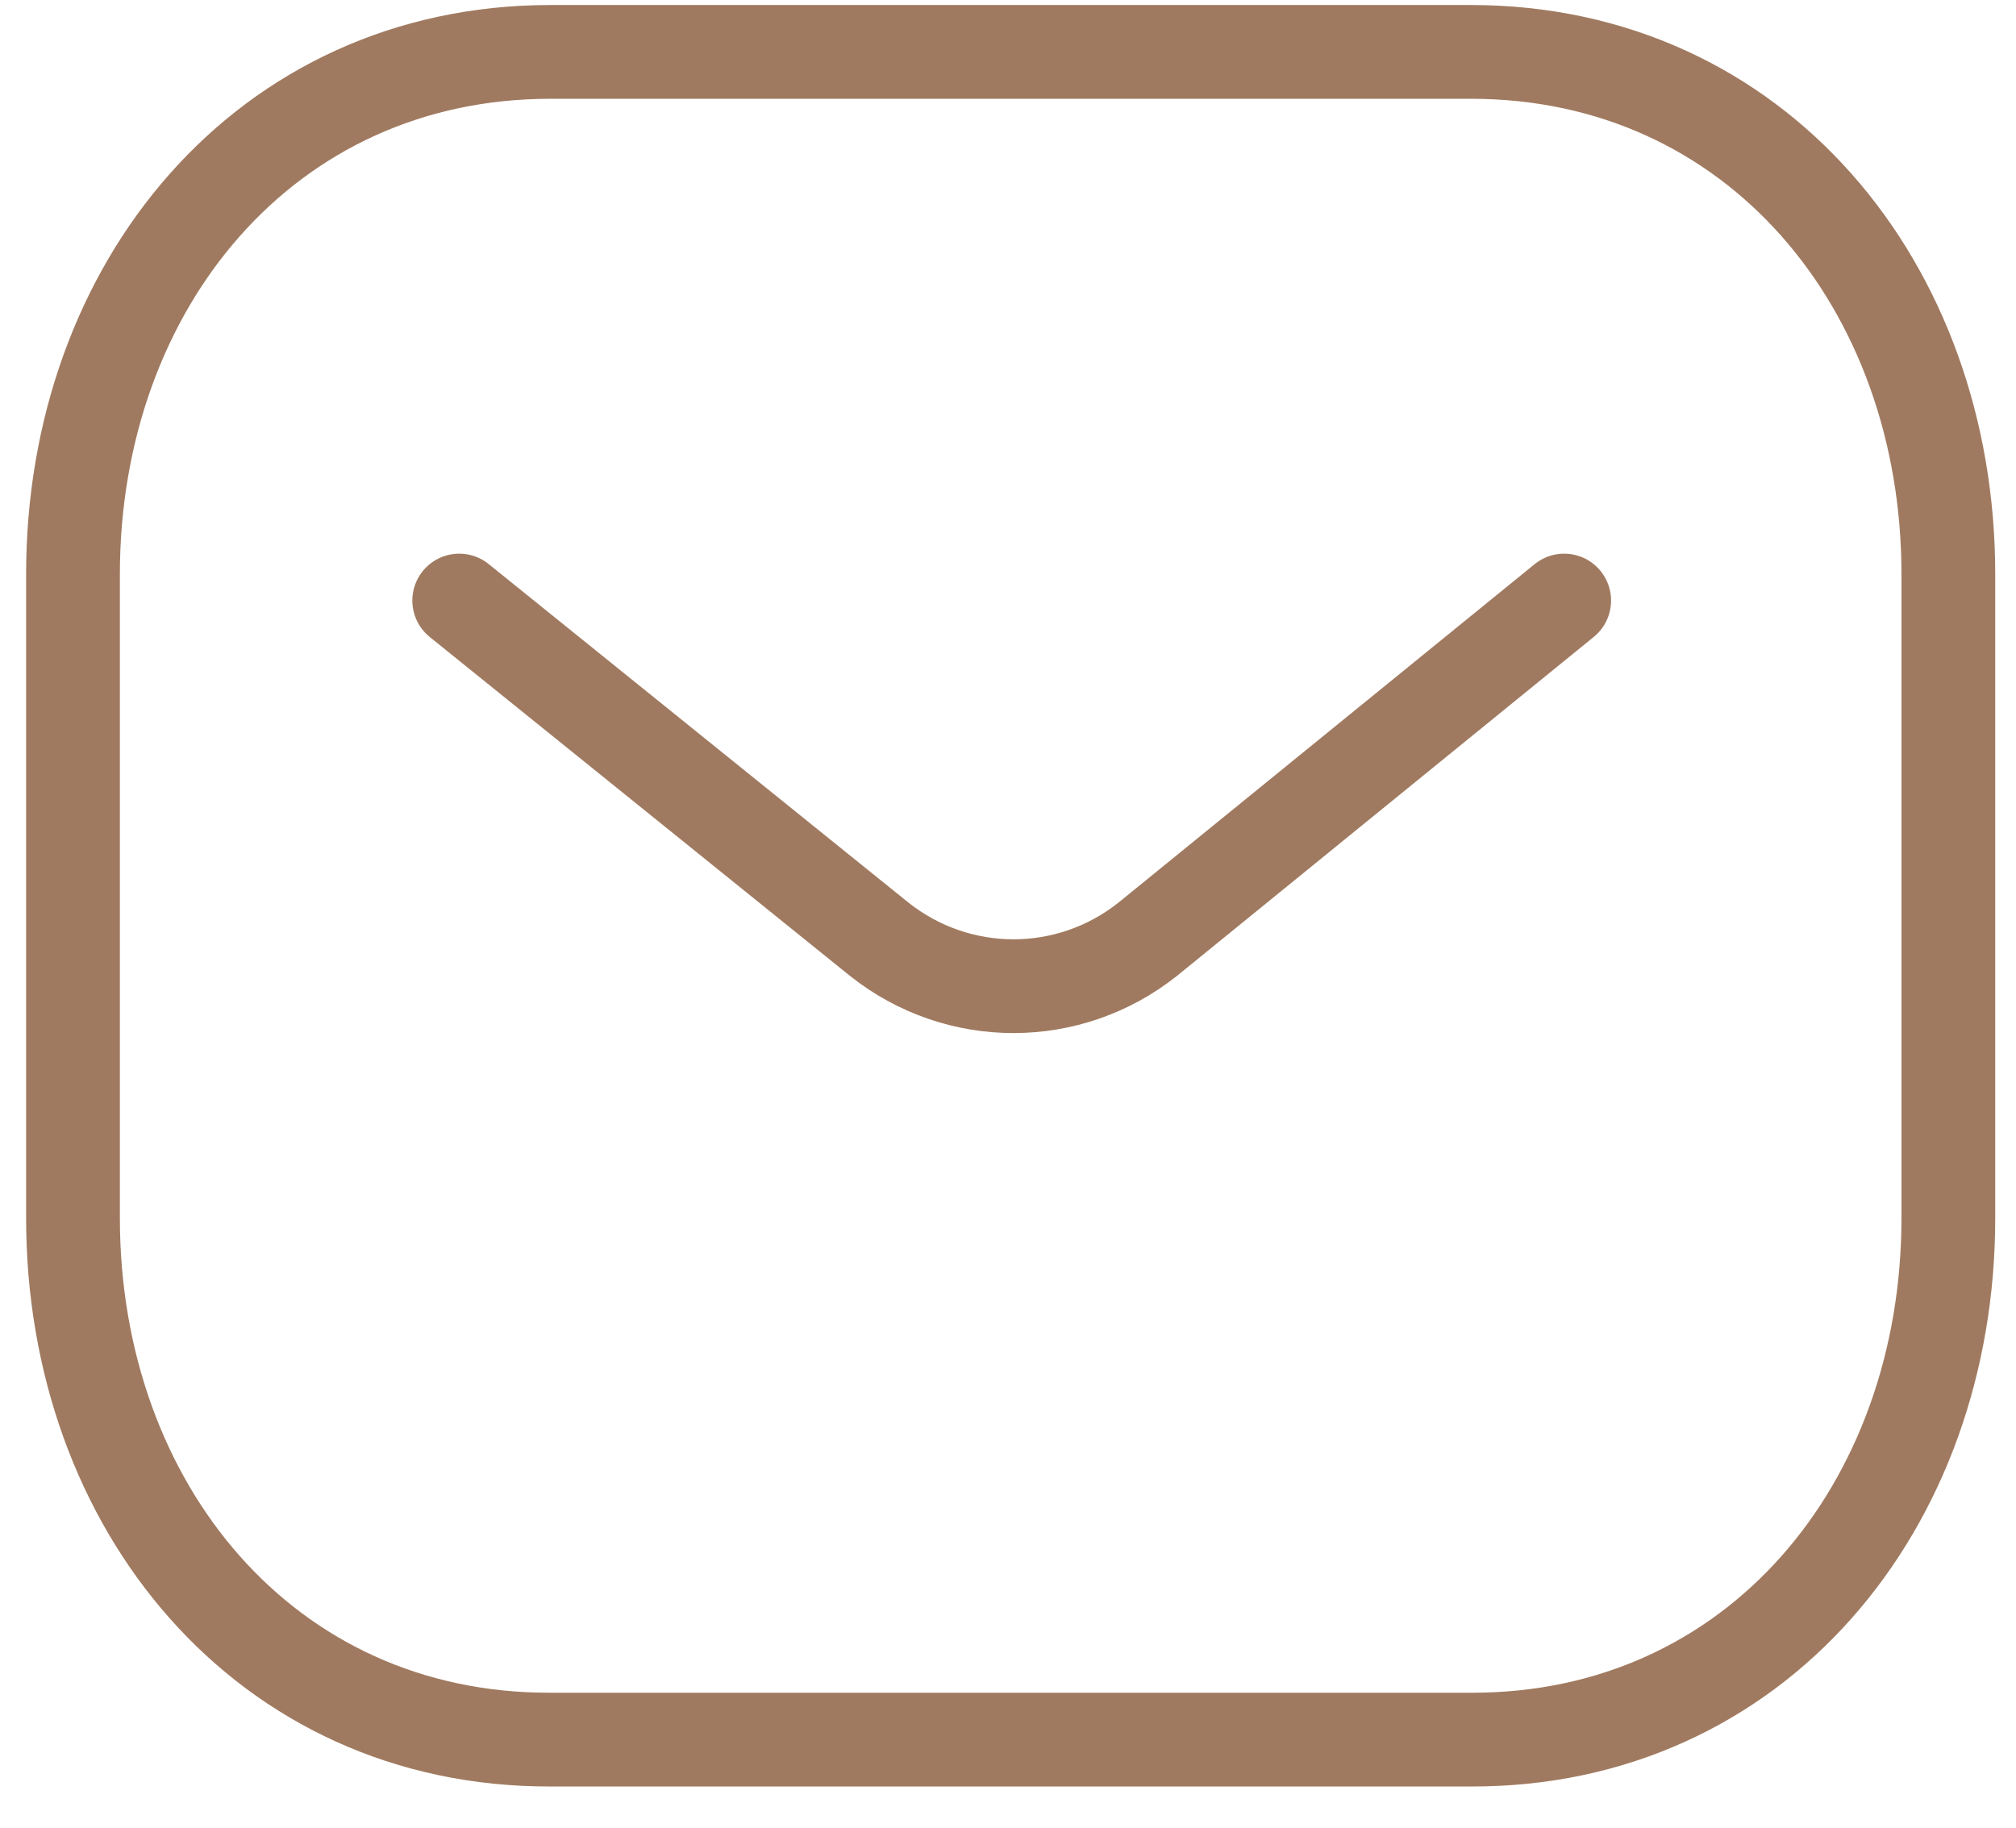
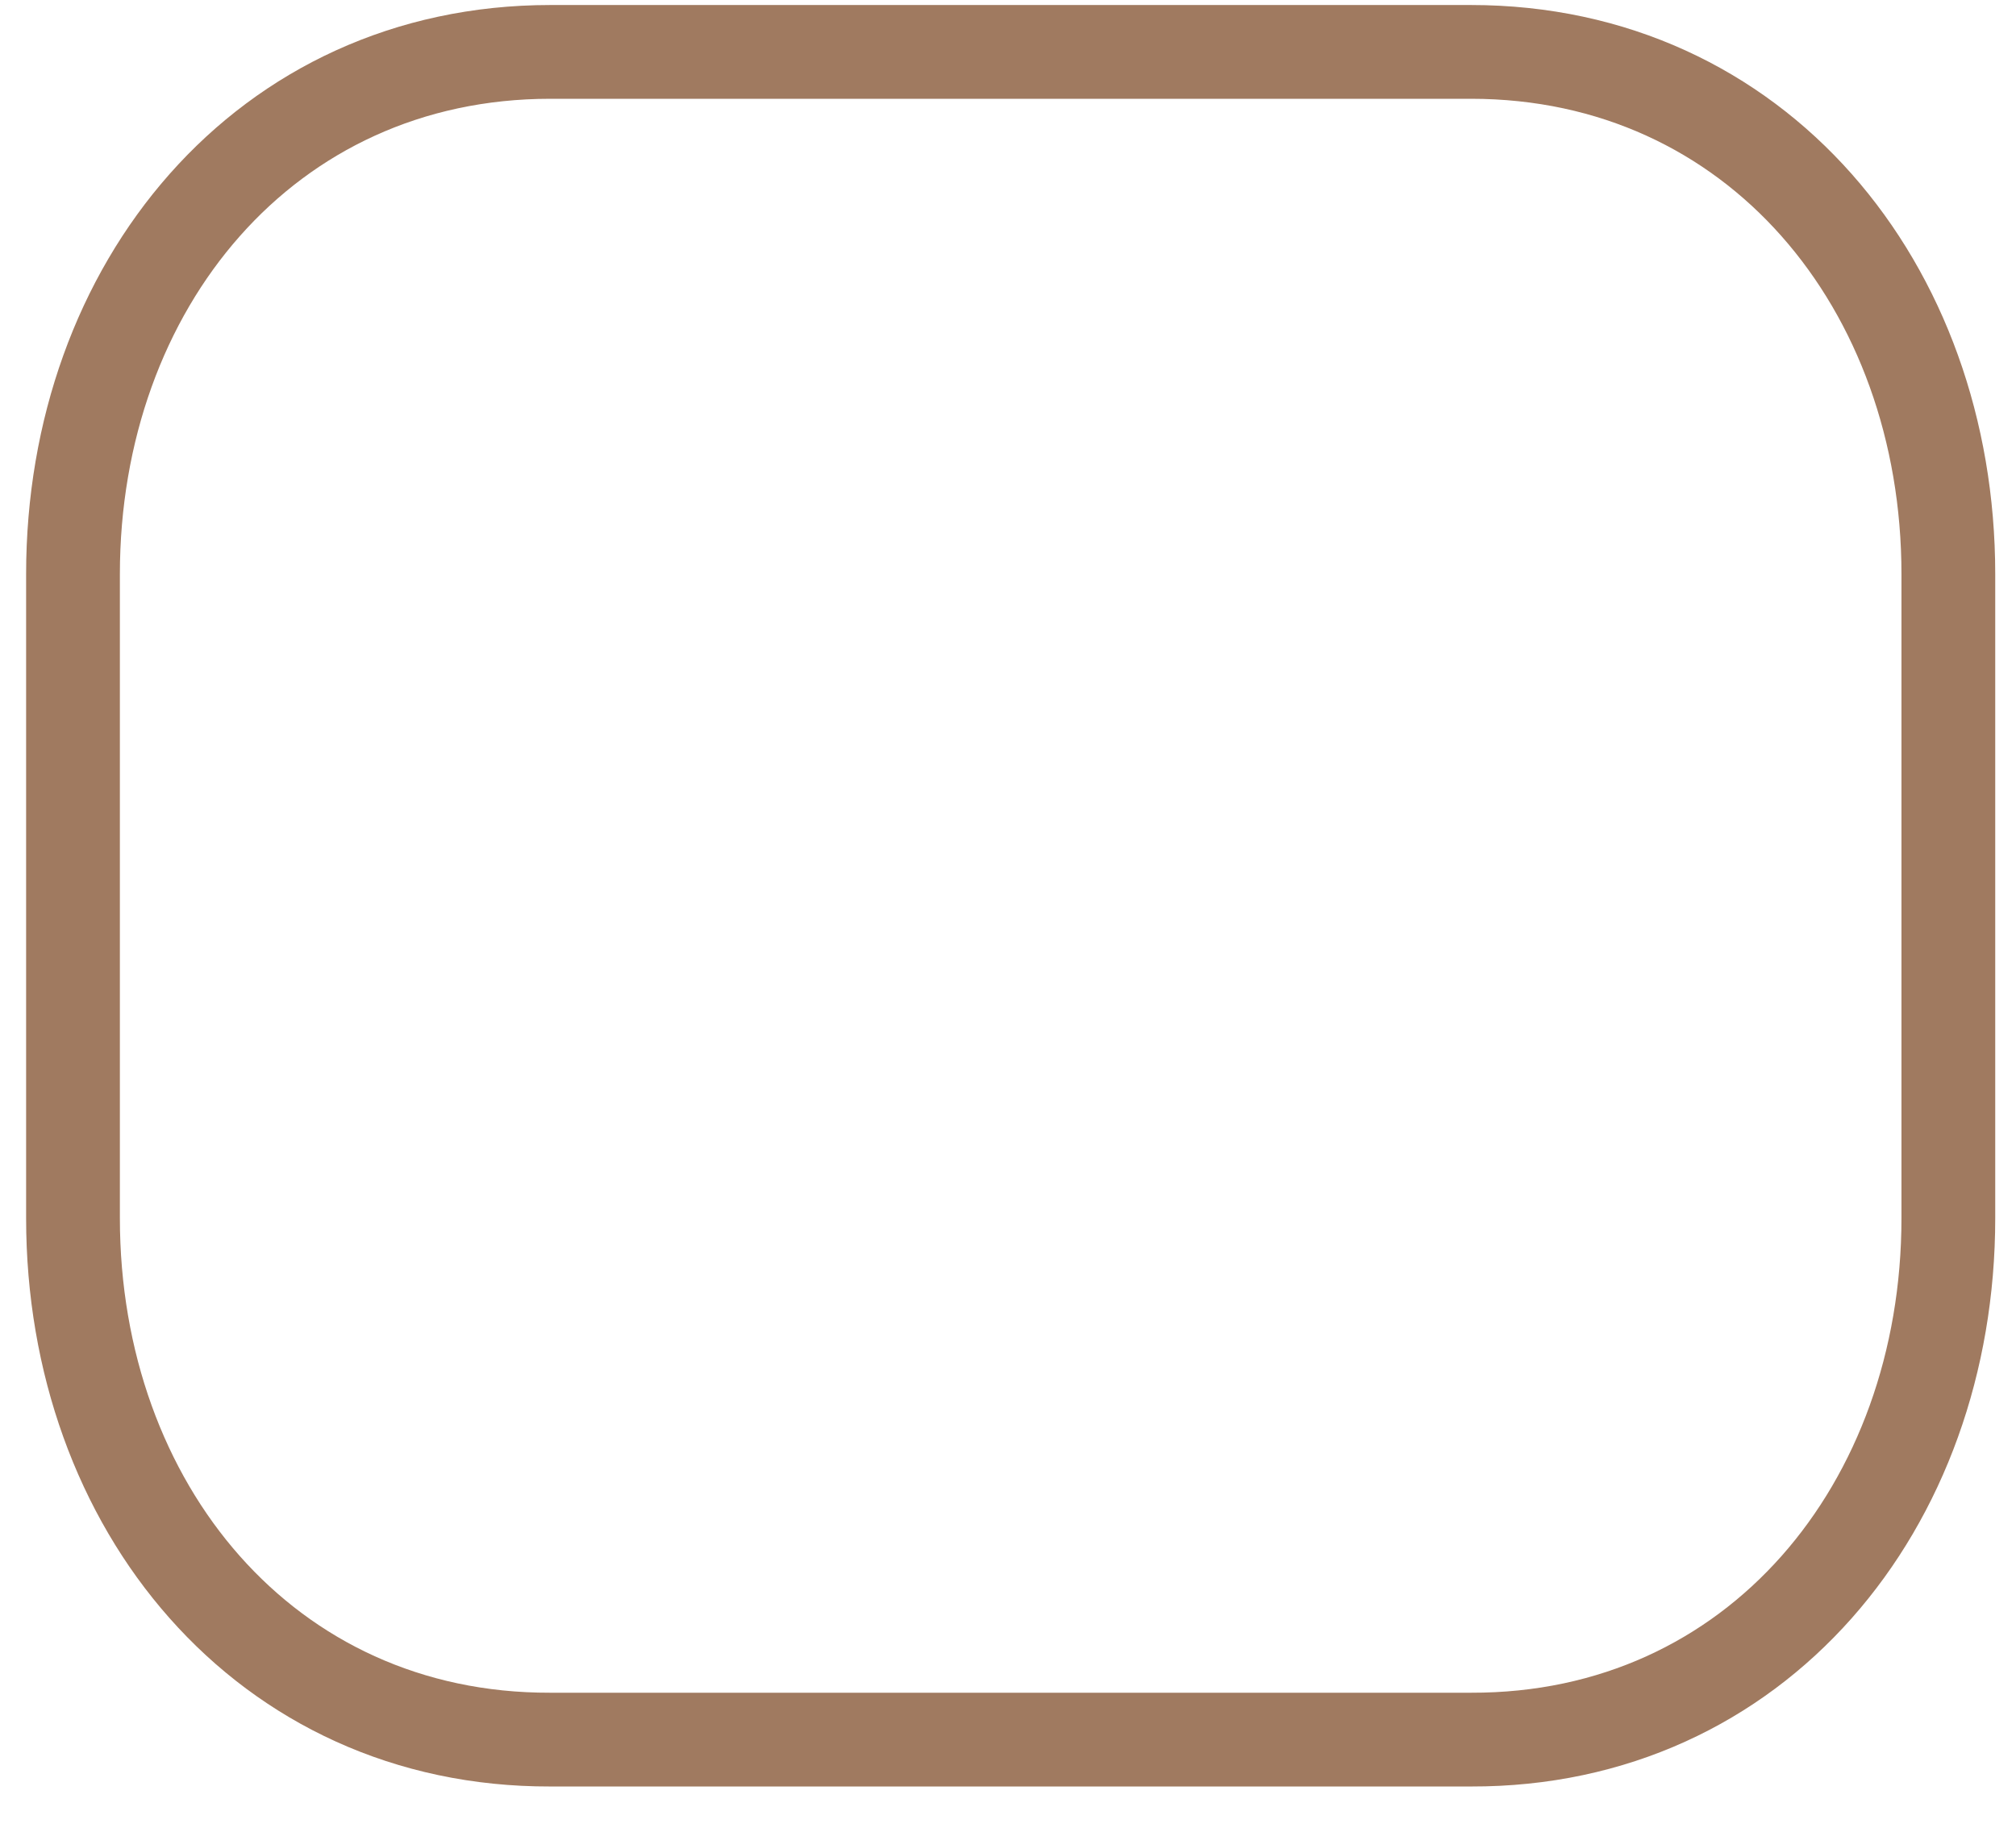
<svg xmlns="http://www.w3.org/2000/svg" width="43" height="39" viewBox="0 0 43 39" fill="none">
-   <path d="M33.363 12.81L24.477 20.037C22.798 21.369 20.436 21.369 18.756 20.037L9.795 12.81" stroke="#A07A60" stroke-width="2" stroke-linecap="round" stroke-linejoin="round" />
  <path fill-rule="evenodd" clip-rule="evenodd" d="M31.374 37.107C37.457 37.124 41.557 32.127 41.557 25.984V12.247C41.557 6.105 37.457 1.107 31.374 1.107H11.739C5.656 1.107 1.557 6.105 1.557 12.247V25.984C1.557 32.127 5.656 37.124 11.739 37.107H31.374Z" stroke="#A07A60" stroke-width="2" stroke-linecap="round" stroke-linejoin="round" />
</svg>